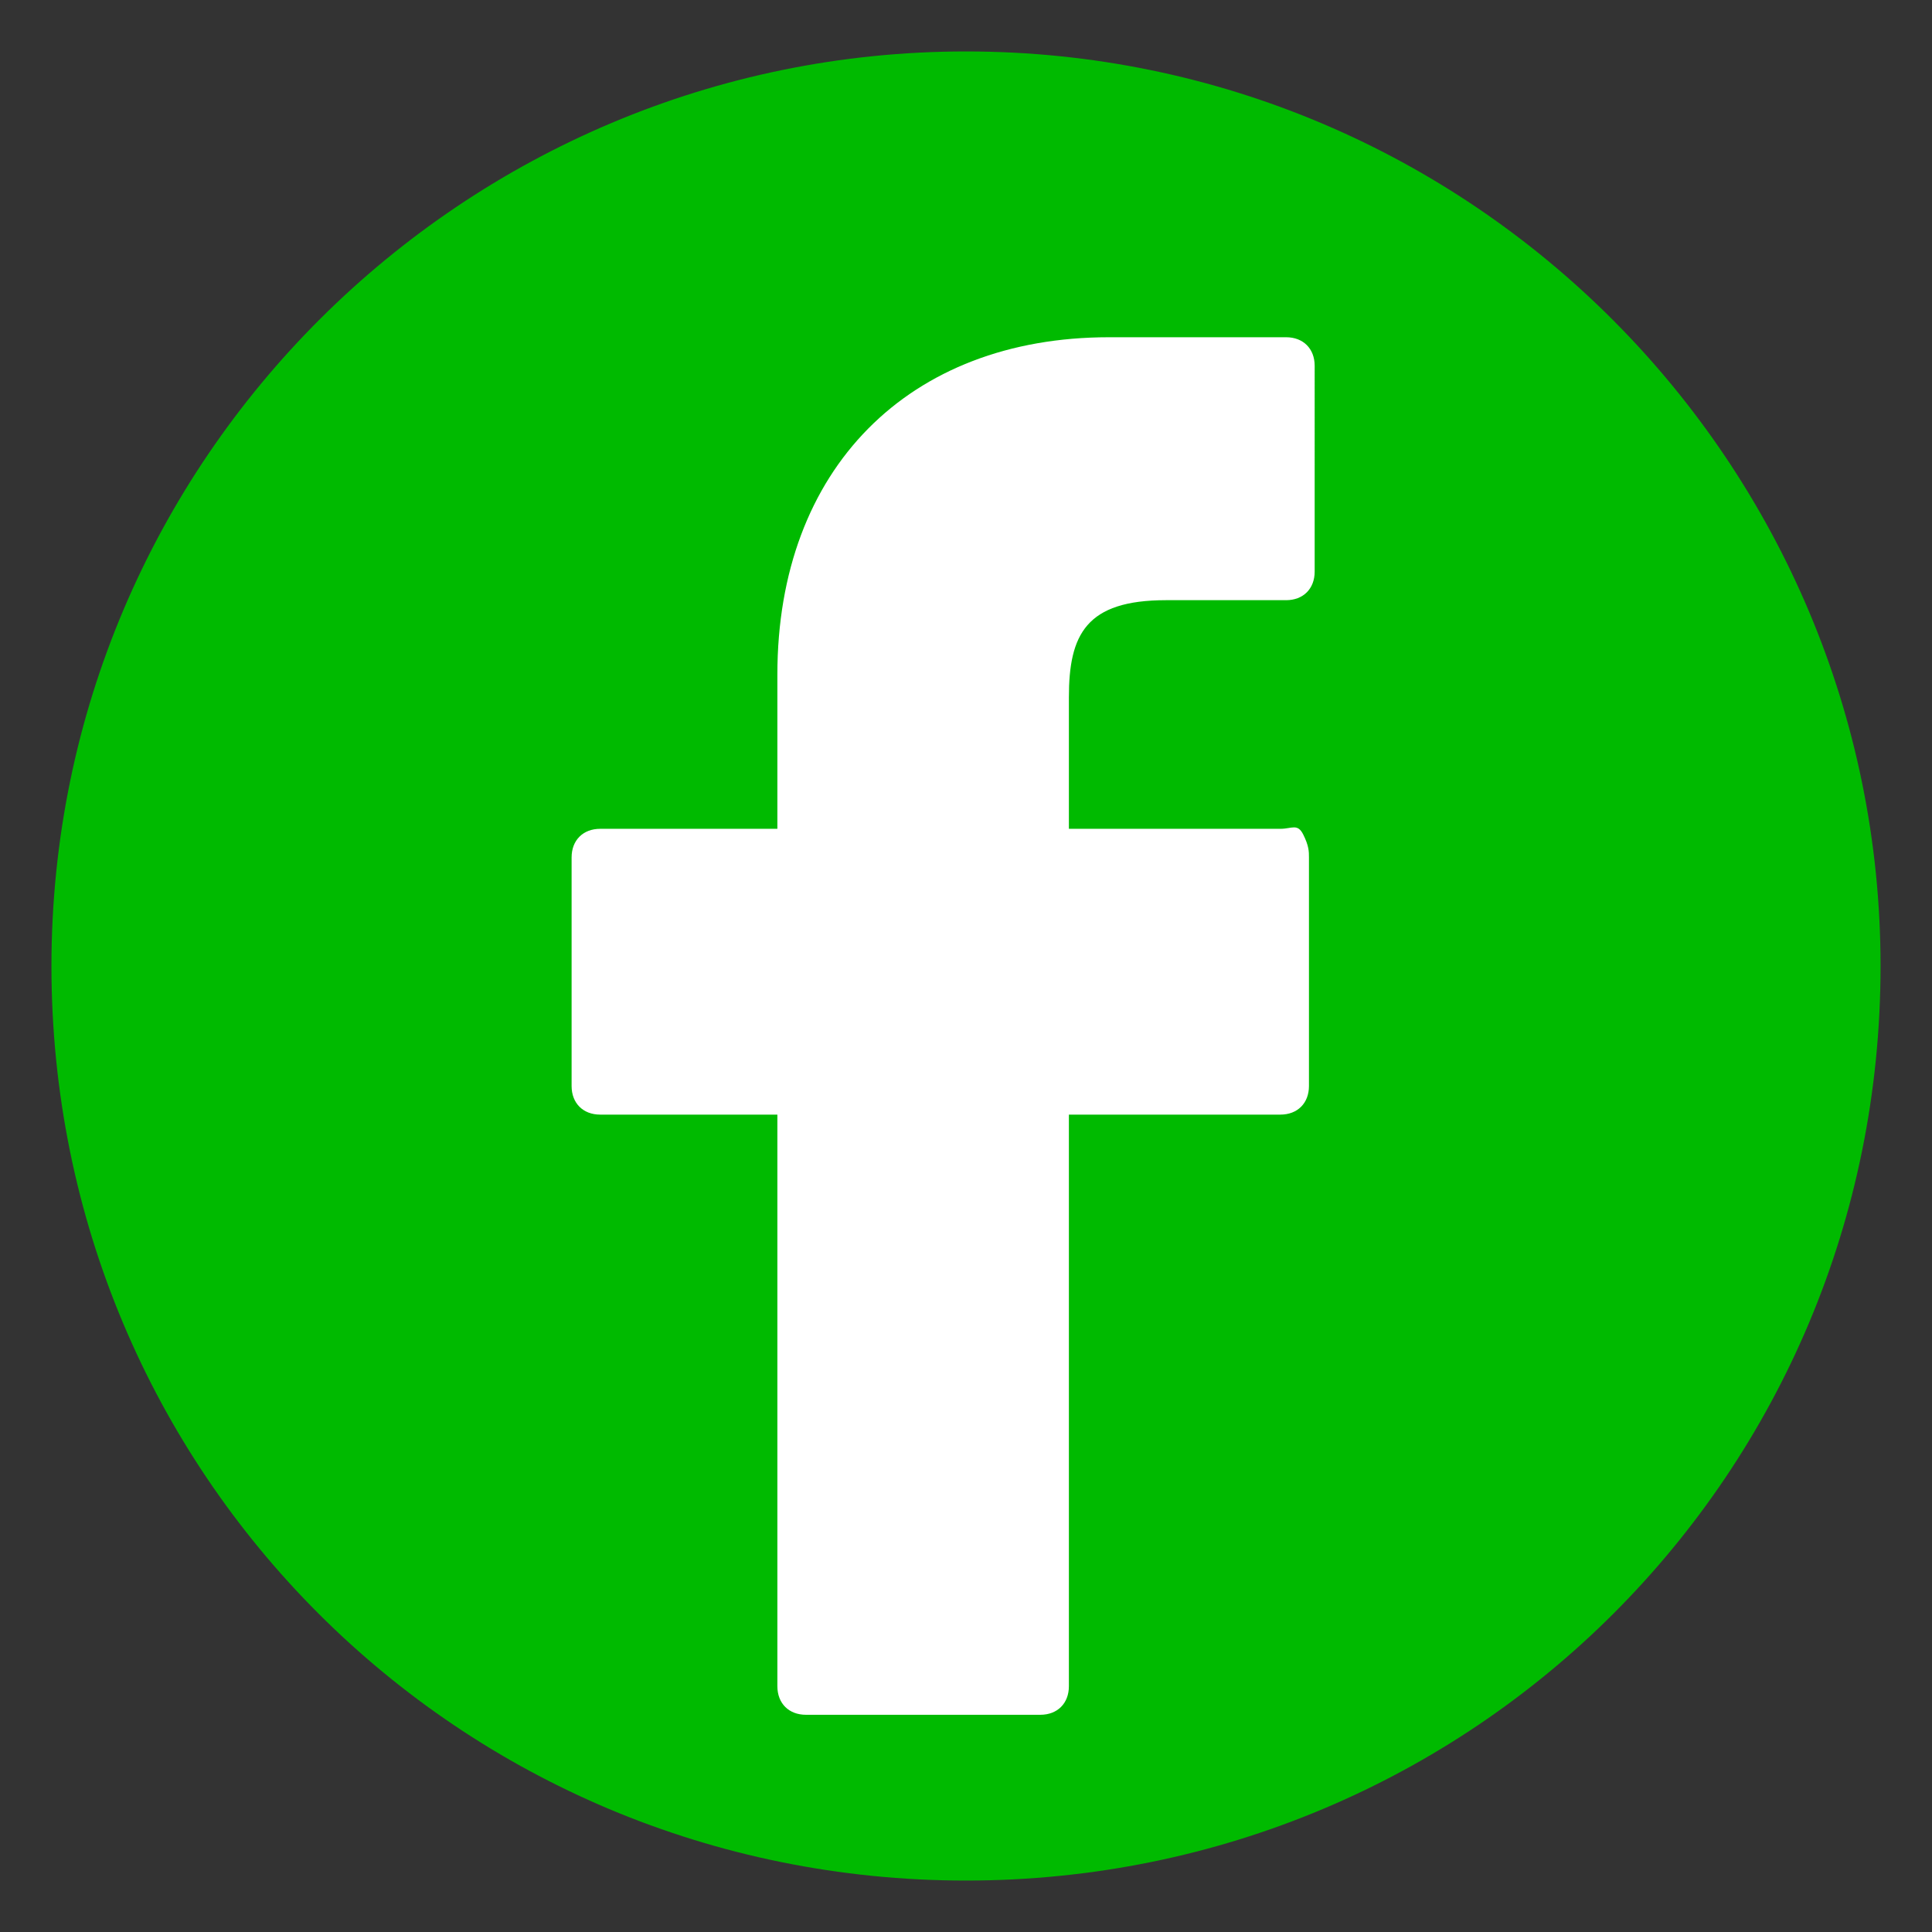
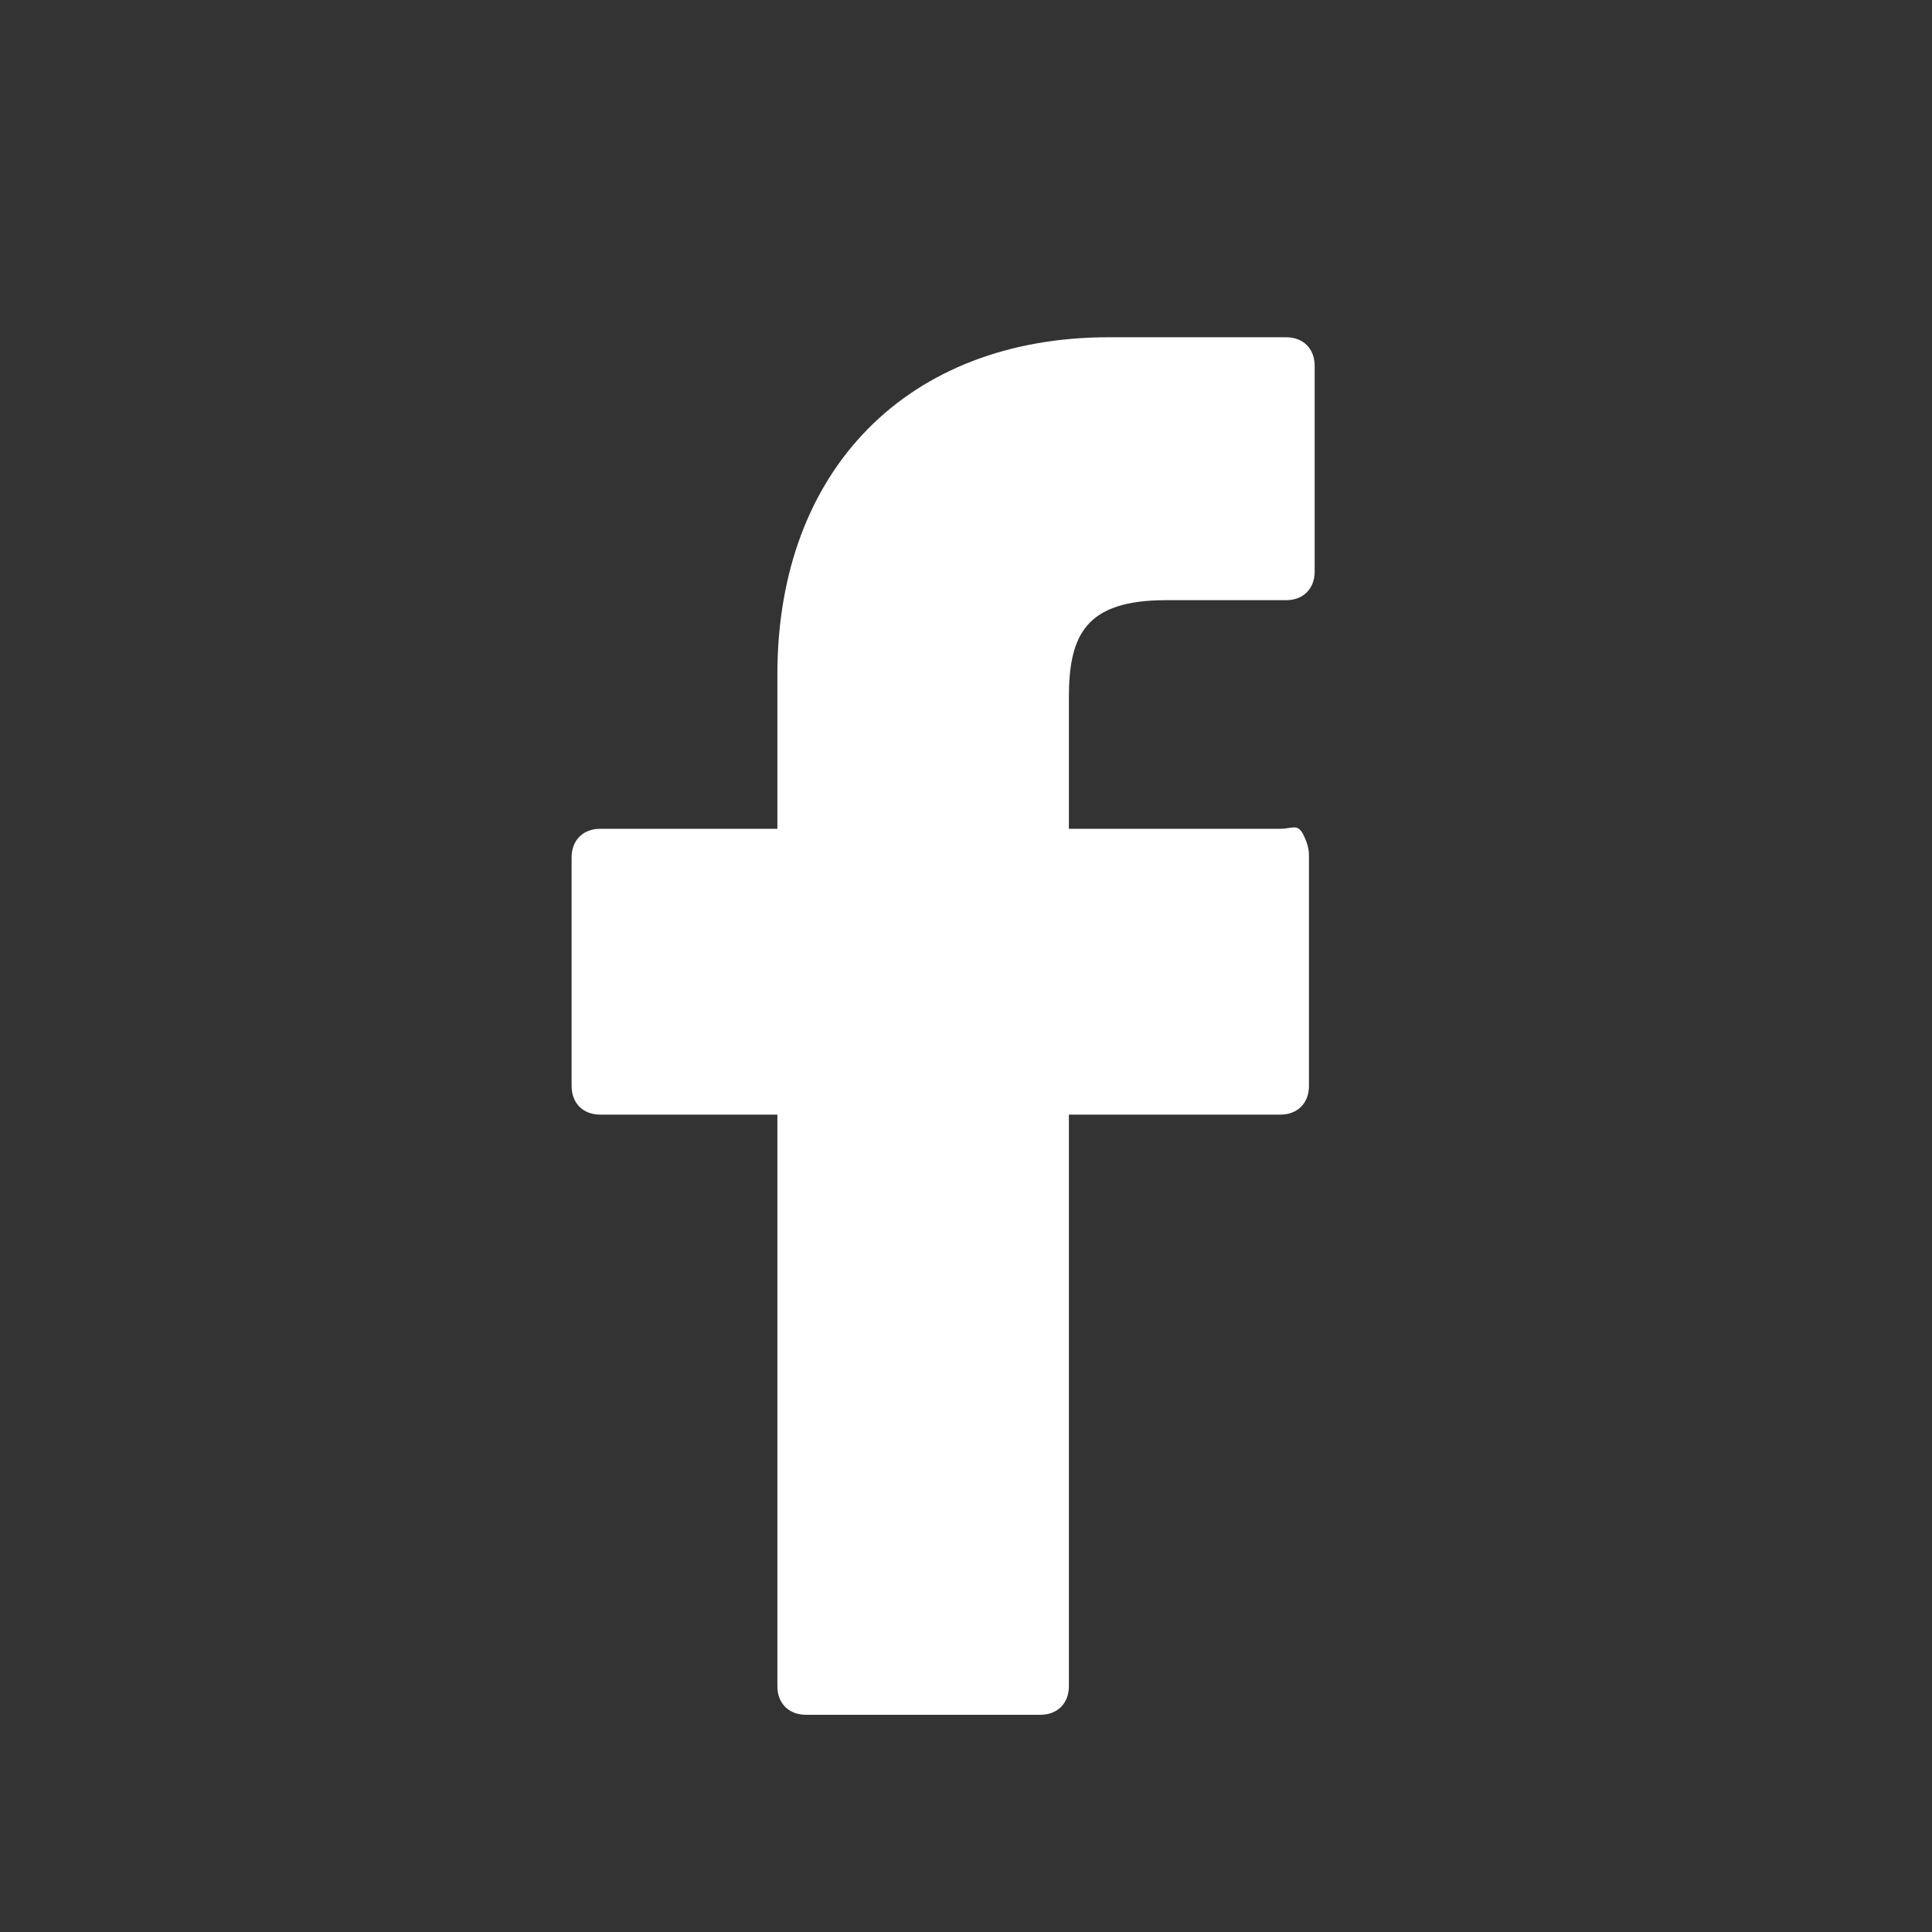
<svg xmlns="http://www.w3.org/2000/svg" version="1.1" id="Ebene_1" x="0px" y="0px" viewBox="0 0 33.8 33.8" style="enable-background:new 0 0 33.8 33.8;" xml:space="preserve">
  <rect x="0" y="0" width="33.8" height="33.8" fill="#333333" stroke="none" />
  <style type="text/css">
	.st0{fill:#00BA00;stroke:#00BA00;}
	.st1{fill:#FFFFFF;}
</style>
-   <path class="st0" d="M32.4,16.9c0,8.6-6.9,15.5-15.5,15.5S1.4,25.5,1.4,16.9S8.4,1.4,16.9,1.4C25.5,1.4,32.4,8.4,32.4,16.9z" />
  <g>
    <path class="st1" d="M22.5,5.9h-3.1c-3.5,0-5.8,2.3-5.8,5.9v2.7h-3.1c-0.3,0-0.5,0.2-0.5,0.5v4c0,0.3,0.2,0.5,0.5,0.5h3.1v10   c0,0.3,0.2,0.5,0.5,0.5h4.1c0.3,0,0.5-0.2,0.5-0.5v-10h3.7c0.3,0,0.5-0.2,0.5-0.5v-4c0-0.1,0-0.2-0.1-0.4s-0.2-0.1-0.4-0.1h-3.7   v-2.3c0-1.1,0.3-1.7,1.7-1.7h2.1c0.3,0,0.5-0.2,0.5-0.5V6.4C23,6.1,22.8,5.9,22.5,5.9z" />
  </g>
</svg>